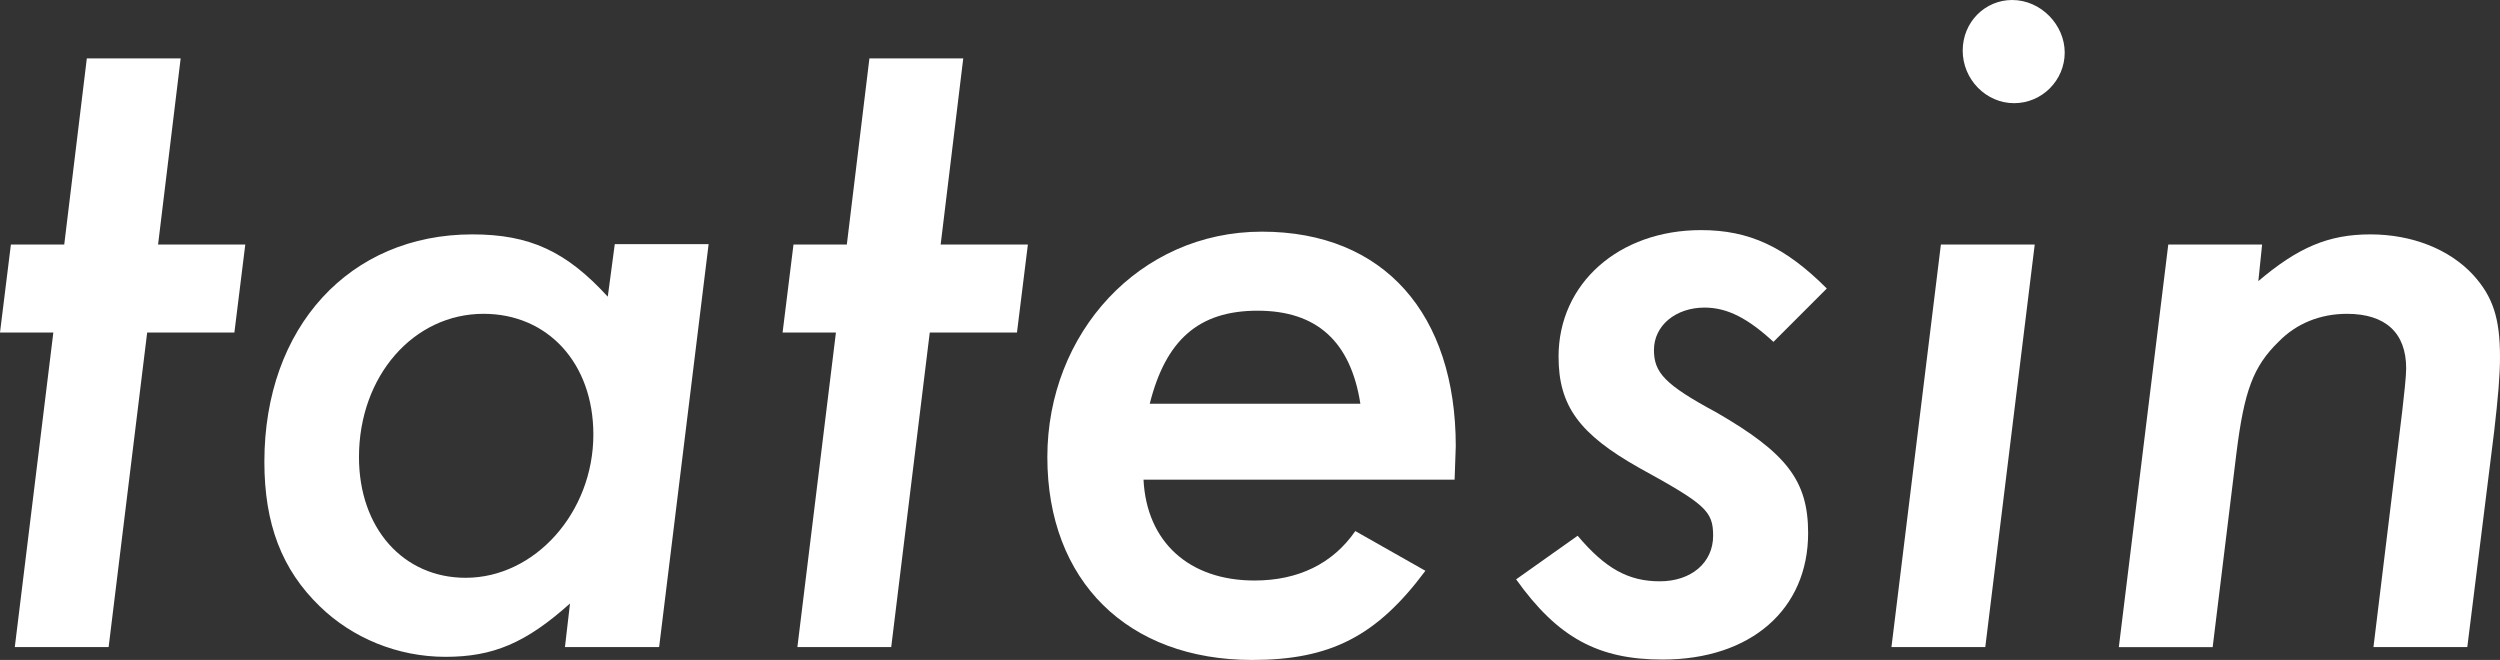
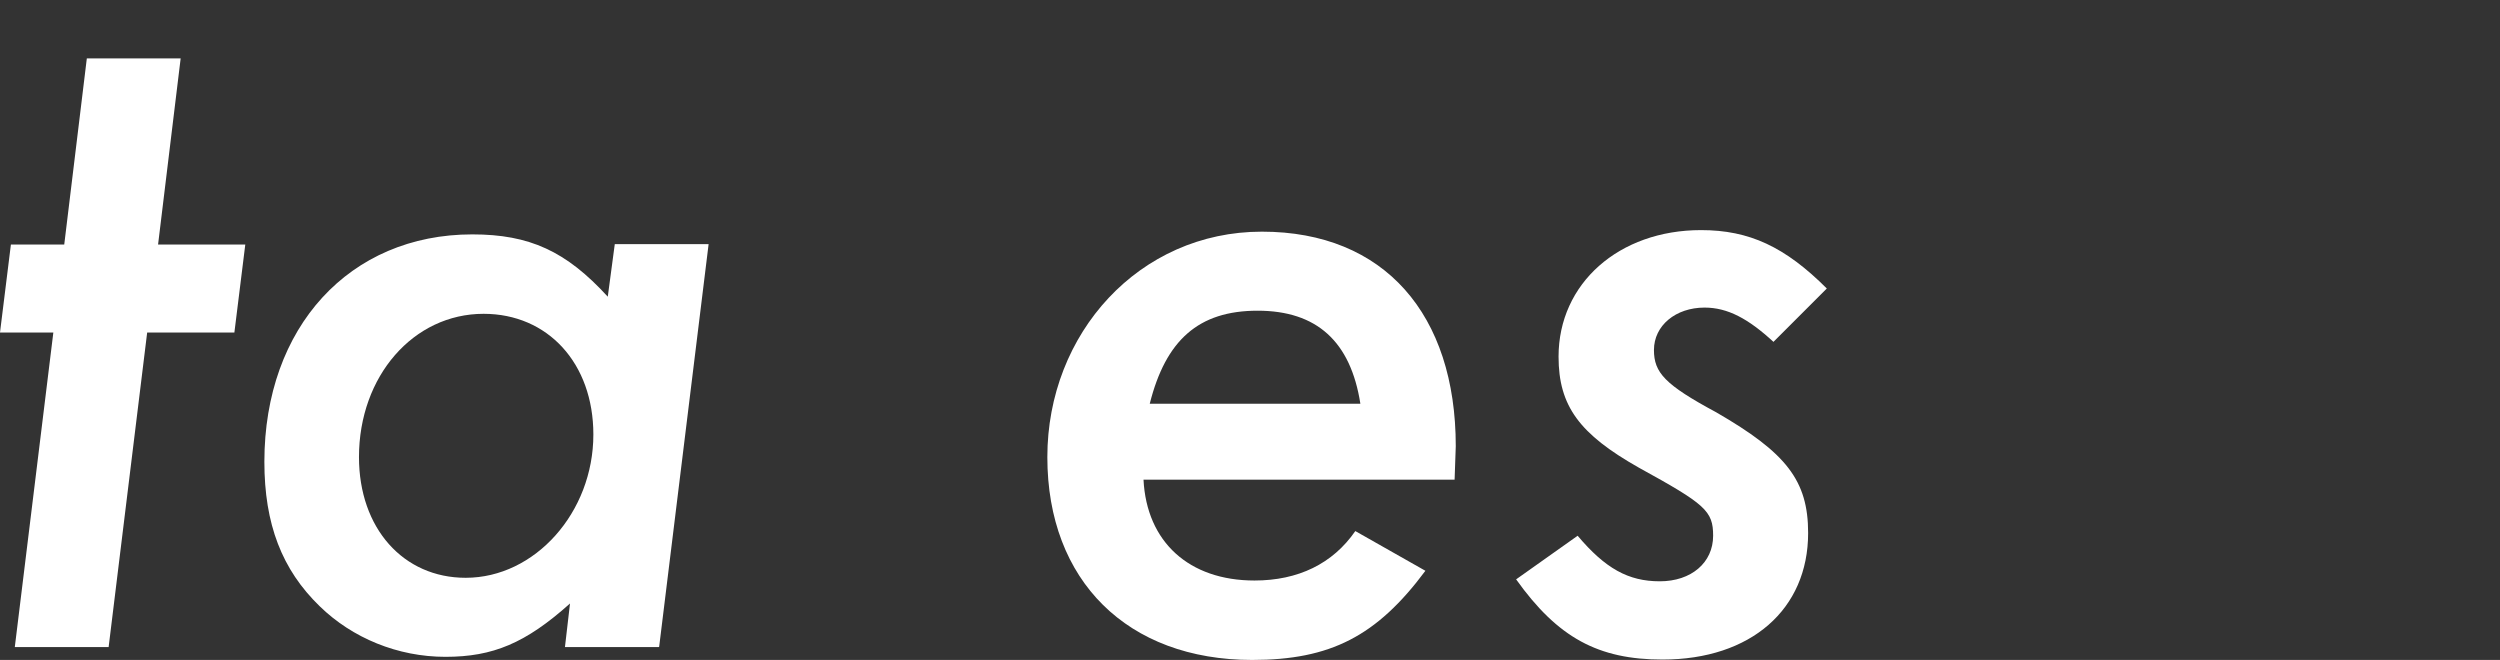
<svg xmlns="http://www.w3.org/2000/svg" id="main" width="64.21" height="16.95" viewBox="0 0 64.21 16.95">
  <rect x="0" y="0" width="64.21" height="16.95" fill="#333333" stroke="none" />
  <defs>
    <style>
      .cls-1 {
        fill: #fff;
      }
    </style>
  </defs>
  <path class="cls-1" d="M2.8,16.62H.38l.99-8.08H0l.28-2.26h1.37l.58-4.78h2.41l-.58,4.78h2.24l-.28,2.26h-2.24l-.99,8.08Z" />
  <path class="cls-1" d="M16.92,16.62h-2.41l.13-1.12c-1.14,1.02-1.98,1.37-3.2,1.37s-2.39-.48-3.23-1.3c-.97-.94-1.42-2.11-1.42-3.71,0-3.46,2.19-5.84,5.34-5.84,1.47,0,2.41.43,3.48,1.6l.18-1.35h2.41l-1.27,10.34ZM9.22,11.74c0,1.83,1.14,3.1,2.74,3.1,1.78,0,3.28-1.68,3.28-3.68,0-1.83-1.17-3.1-2.82-3.1-1.8,0-3.2,1.6-3.2,3.68Z" />
-   <path class="cls-1" d="M22.89,16.62h-2.41l.99-8.08h-1.37l.28-2.26h1.37l.58-4.78h2.41l-.58,4.78h2.24l-.28,2.26h-2.24l-.99,8.08Z" />
  <path class="cls-1" d="M29.37,12.32c.08,1.6,1.17,2.59,2.85,2.59,1.12,0,2.01-.43,2.59-1.27l1.8,1.02c-1.25,1.68-2.44,2.29-4.45,2.29-3.2,0-5.26-2.03-5.26-5.21s2.36-5.79,5.51-5.79,4.98,2.13,4.98,5.51l-.03.86h-8ZM34.94,10.37c-.25-1.6-1.12-2.39-2.64-2.39s-2.36.76-2.77,2.39h5.41Z" />
  <path class="cls-1" d="M45.56,8.79c-.66-.61-1.19-.89-1.78-.89-.74,0-1.3.46-1.3,1.09,0,.58.28.89,1.6,1.6,1.8,1.04,2.36,1.75,2.36,3.1,0,1.96-1.47,3.25-3.74,3.25-1.65,0-2.69-.56-3.76-2.06l1.58-1.12c.71.84,1.3,1.17,2.11,1.17s1.37-.48,1.37-1.17c0-.64-.2-.81-1.91-1.75-1.52-.86-2.06-1.58-2.06-2.85,0-1.88,1.55-3.25,3.66-3.25,1.24,0,2.16.43,3.23,1.5l-1.37,1.37Z" />
-   <path class="cls-1" d="M50.99,16.62h-2.41l1.27-10.34h2.41l-1.27,10.34ZM53.03,1.35c0,.71-.58,1.3-1.3,1.3s-1.32-.61-1.32-1.35.58-1.3,1.27-1.3c.74,0,1.35.64,1.35,1.35Z" />
-   <path class="cls-1" d="M57.98,7.24c1.04-.89,1.83-1.22,2.9-1.22s2.03.38,2.64,1.04c.51.56.69,1.12.69,2.11,0,.48-.05,1.04-.15,1.91l-.69,5.54h-2.41l.74-6.07c.05-.43.1-.89.1-1.09,0-.91-.53-1.4-1.52-1.4-.69,0-1.3.25-1.75.71-.66.64-.89,1.27-1.09,2.87l-.61,4.98h-2.41l1.27-10.34h2.41l-.1.97Z" />
</svg>